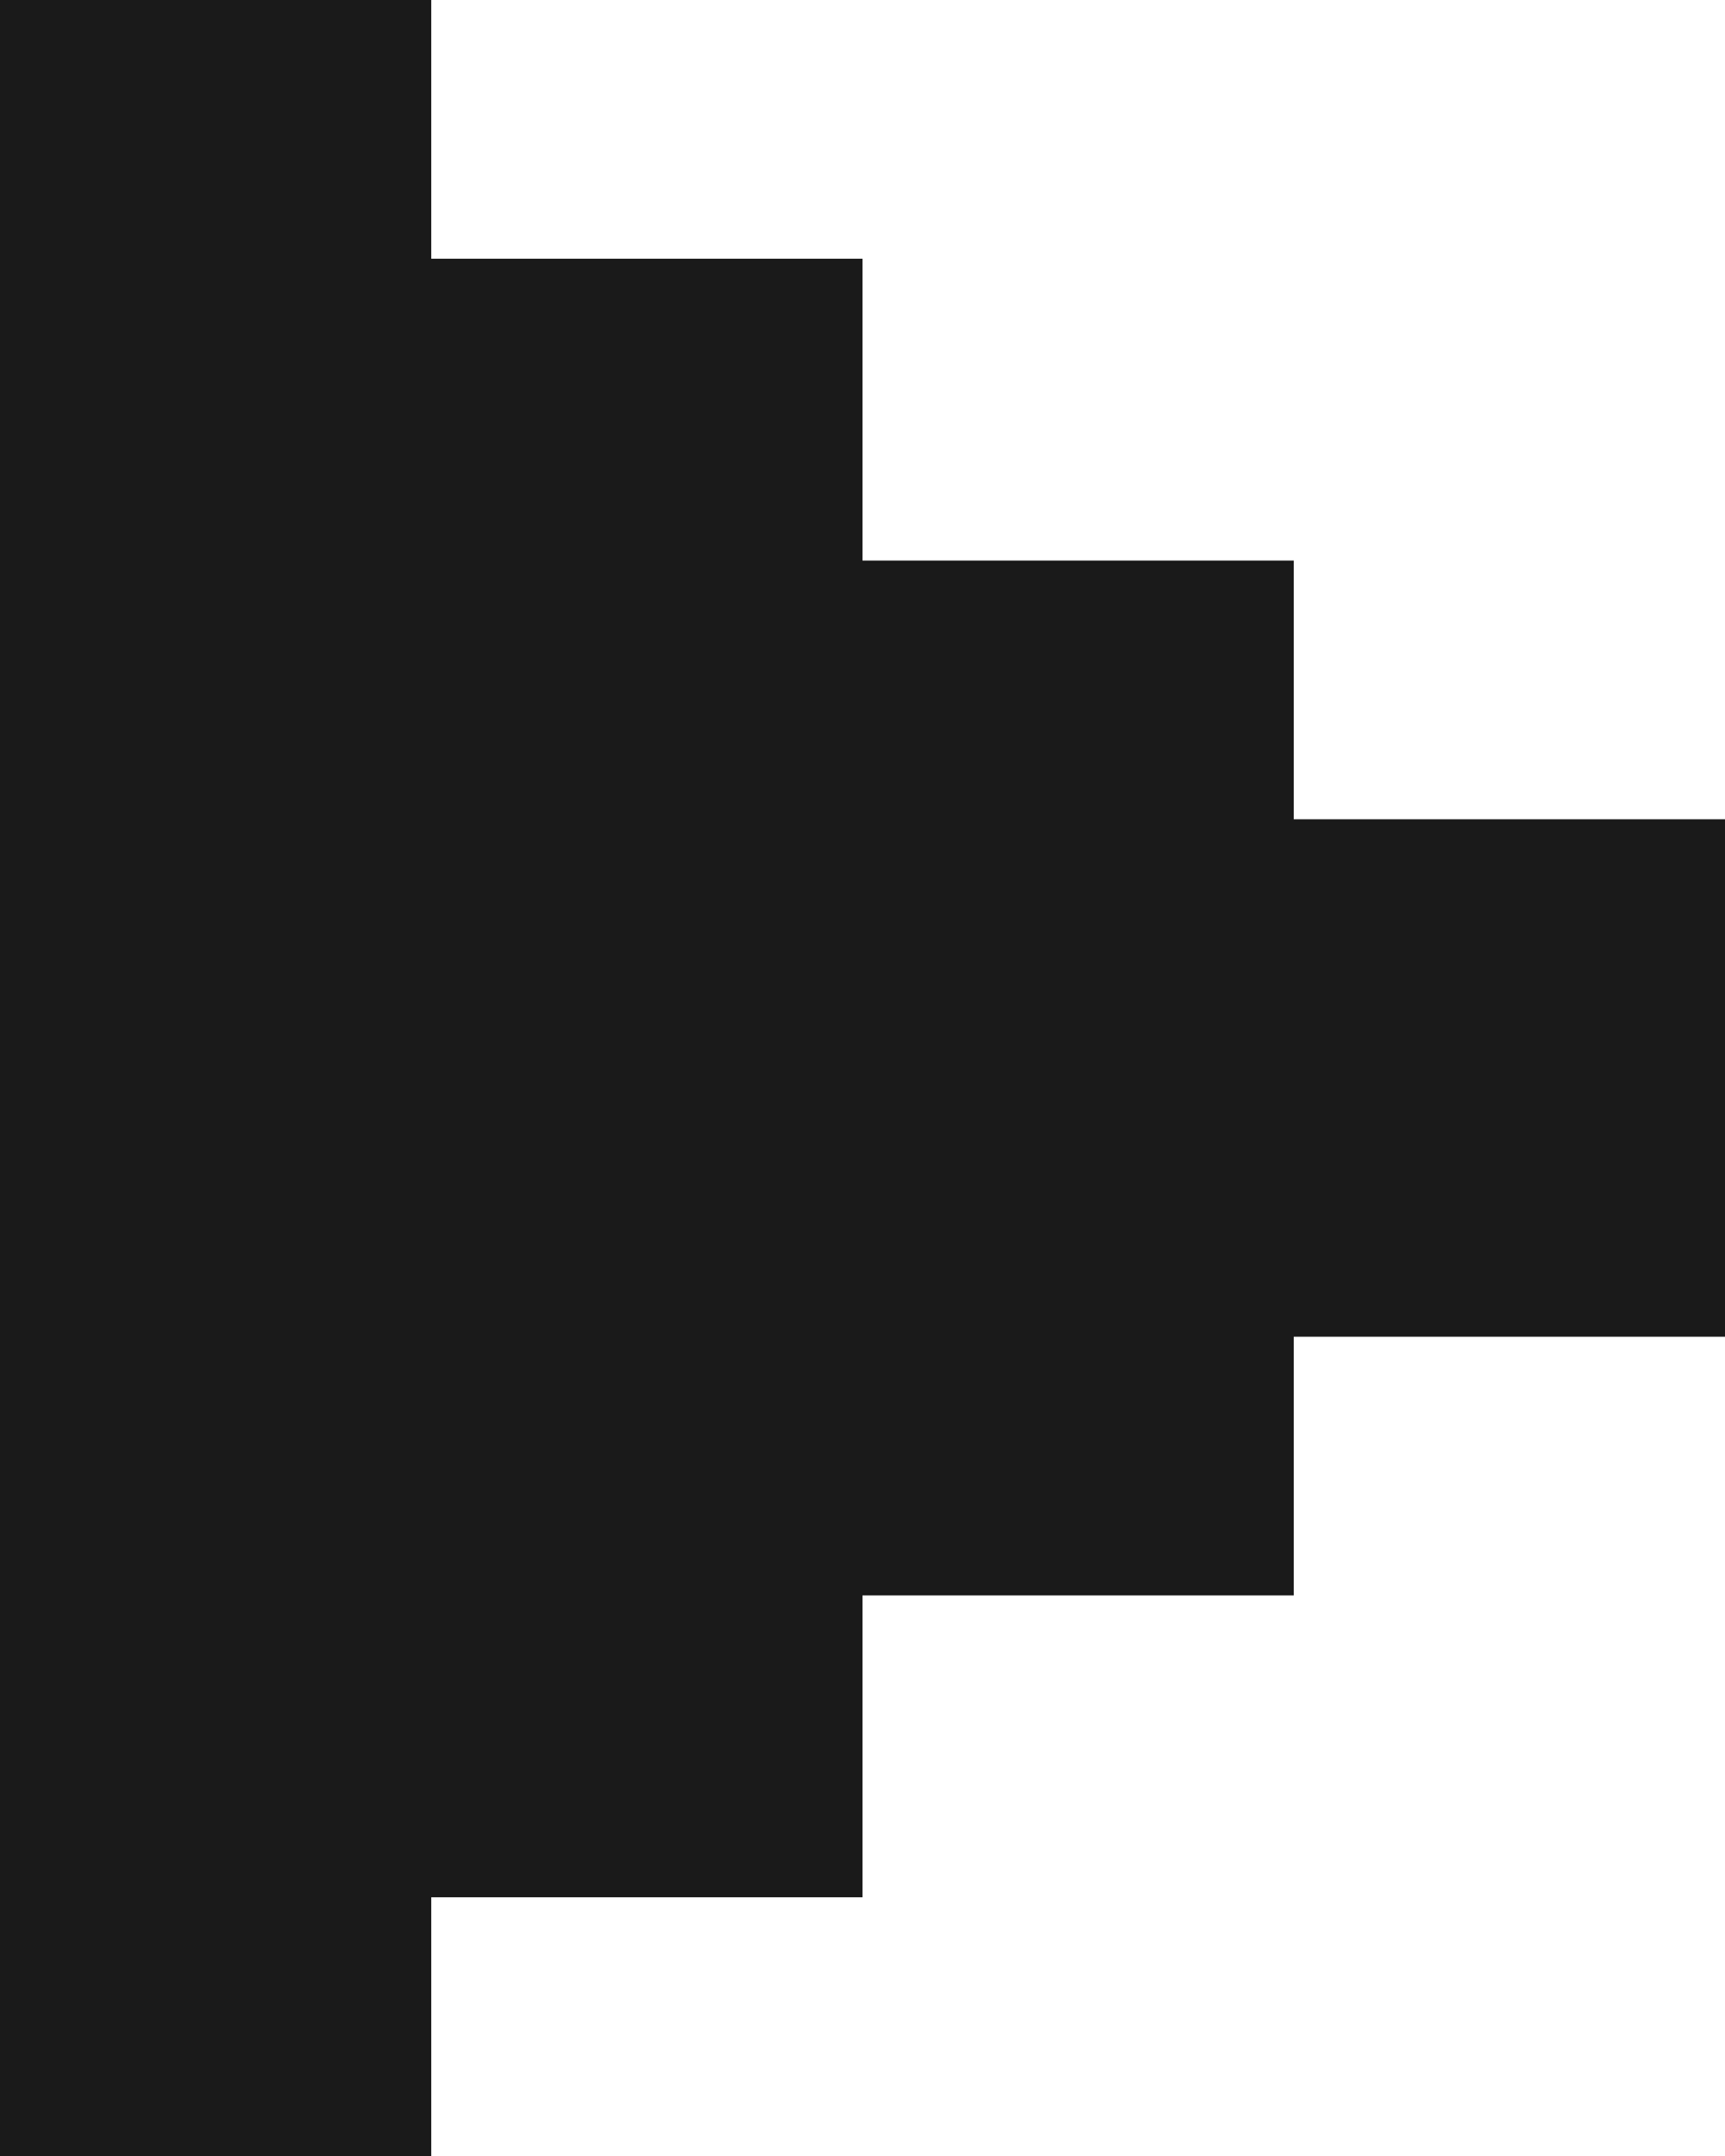
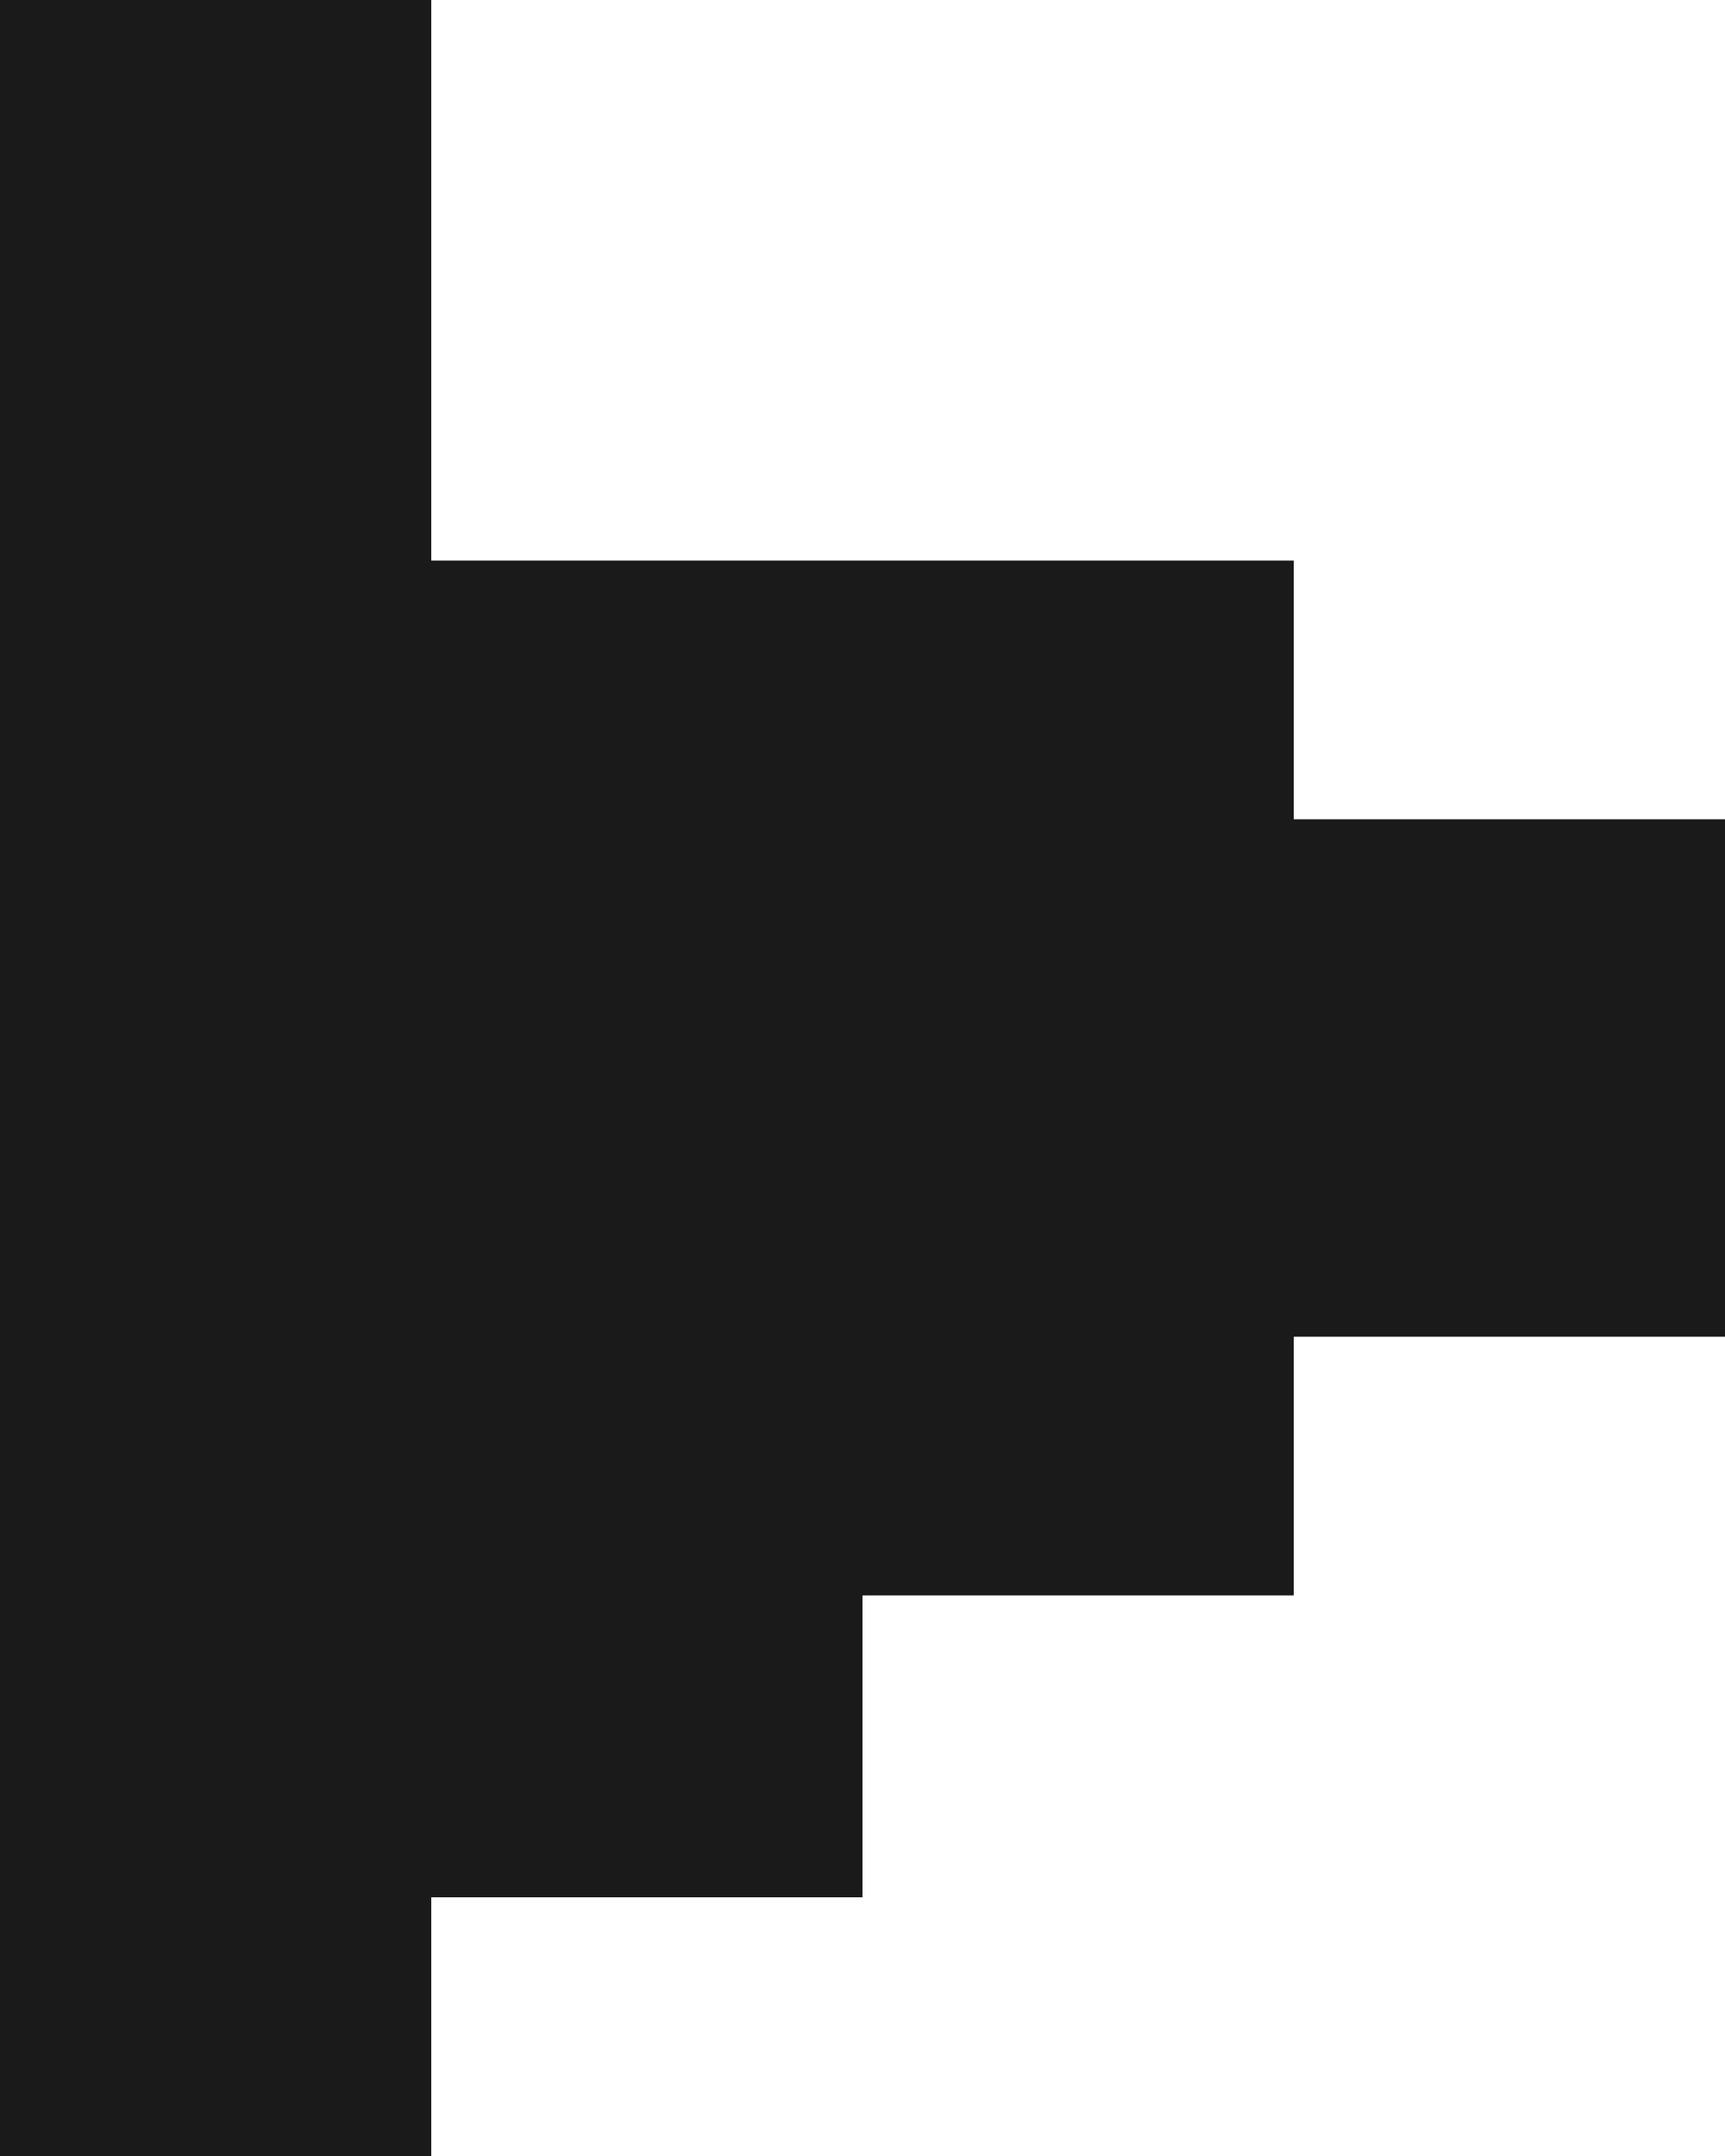
<svg xmlns="http://www.w3.org/2000/svg" width="40" height="50" viewBox="0 0 40 50" fill="none">
-   <path id="Union" fill-rule="evenodd" clip-rule="evenodd" d="M0 0H10V6H20V13H30V19H40V31H30V37H20V44H10V50H0V0Z" fill="#1A1A1A" />
+   <path id="Union" fill-rule="evenodd" clip-rule="evenodd" d="M0 0H10V6V13H30V19H40V31H30V37H20V44H10V50H0V0Z" fill="#1A1A1A" />
</svg>